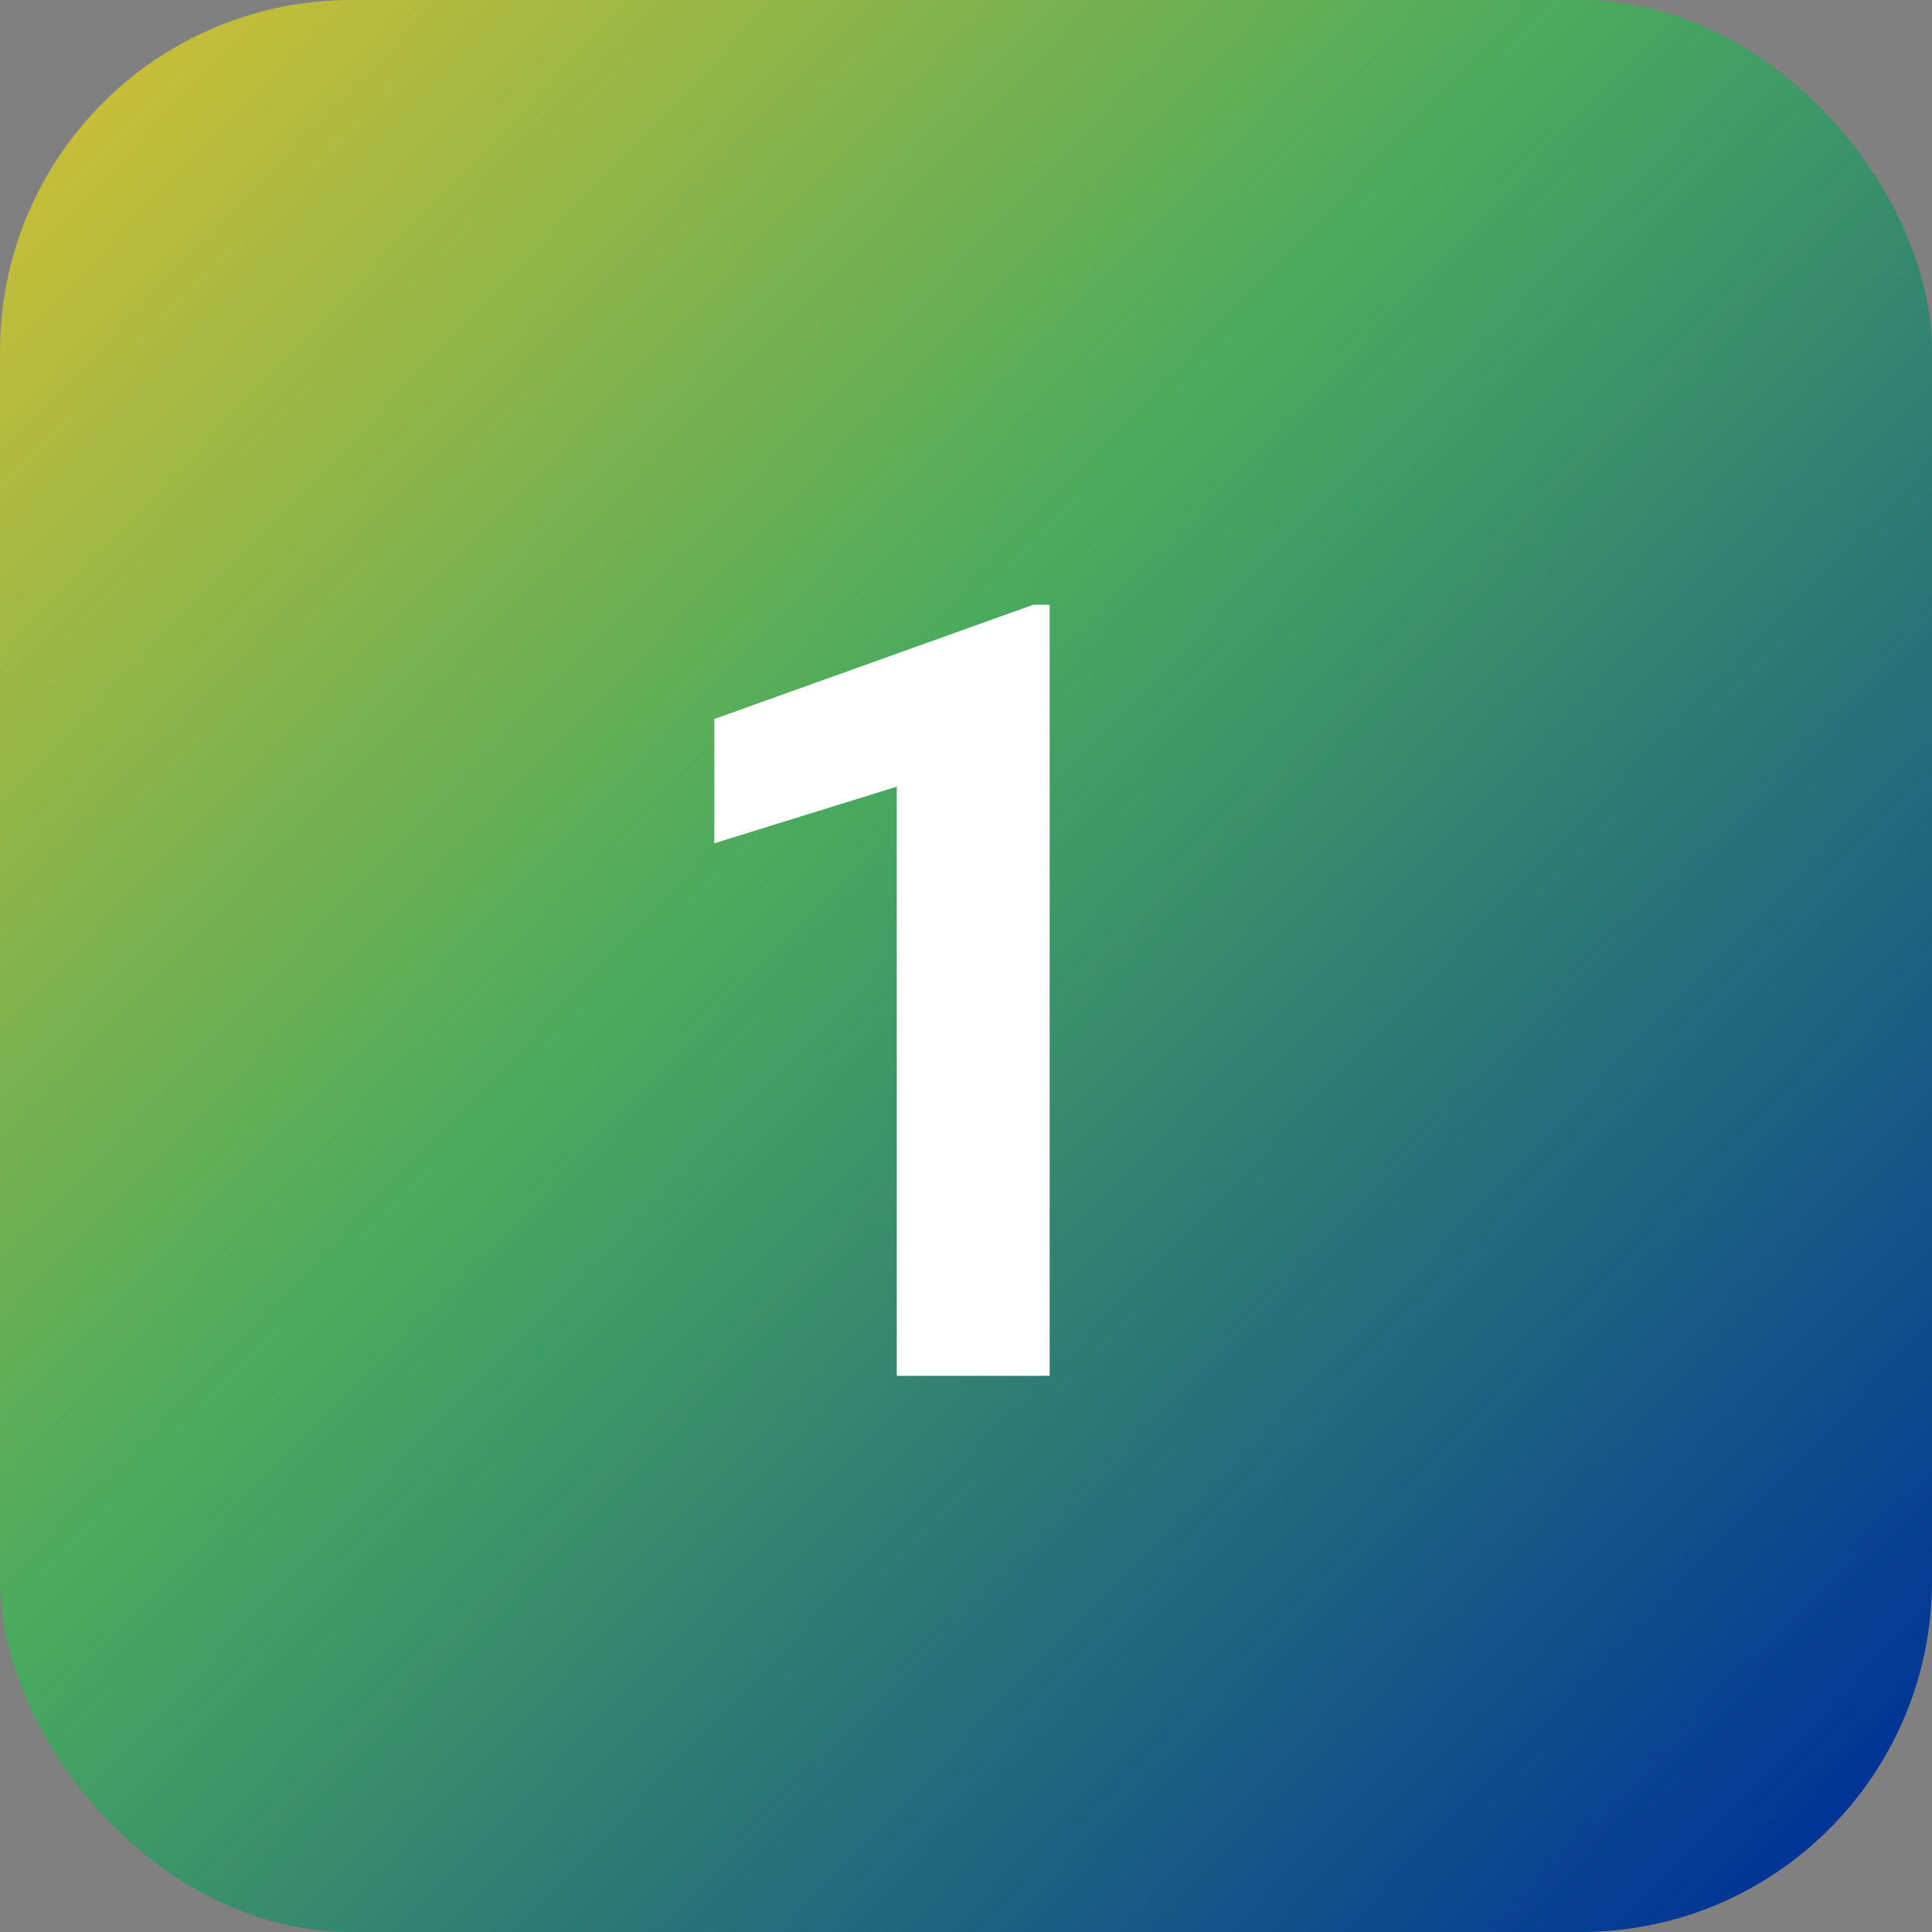
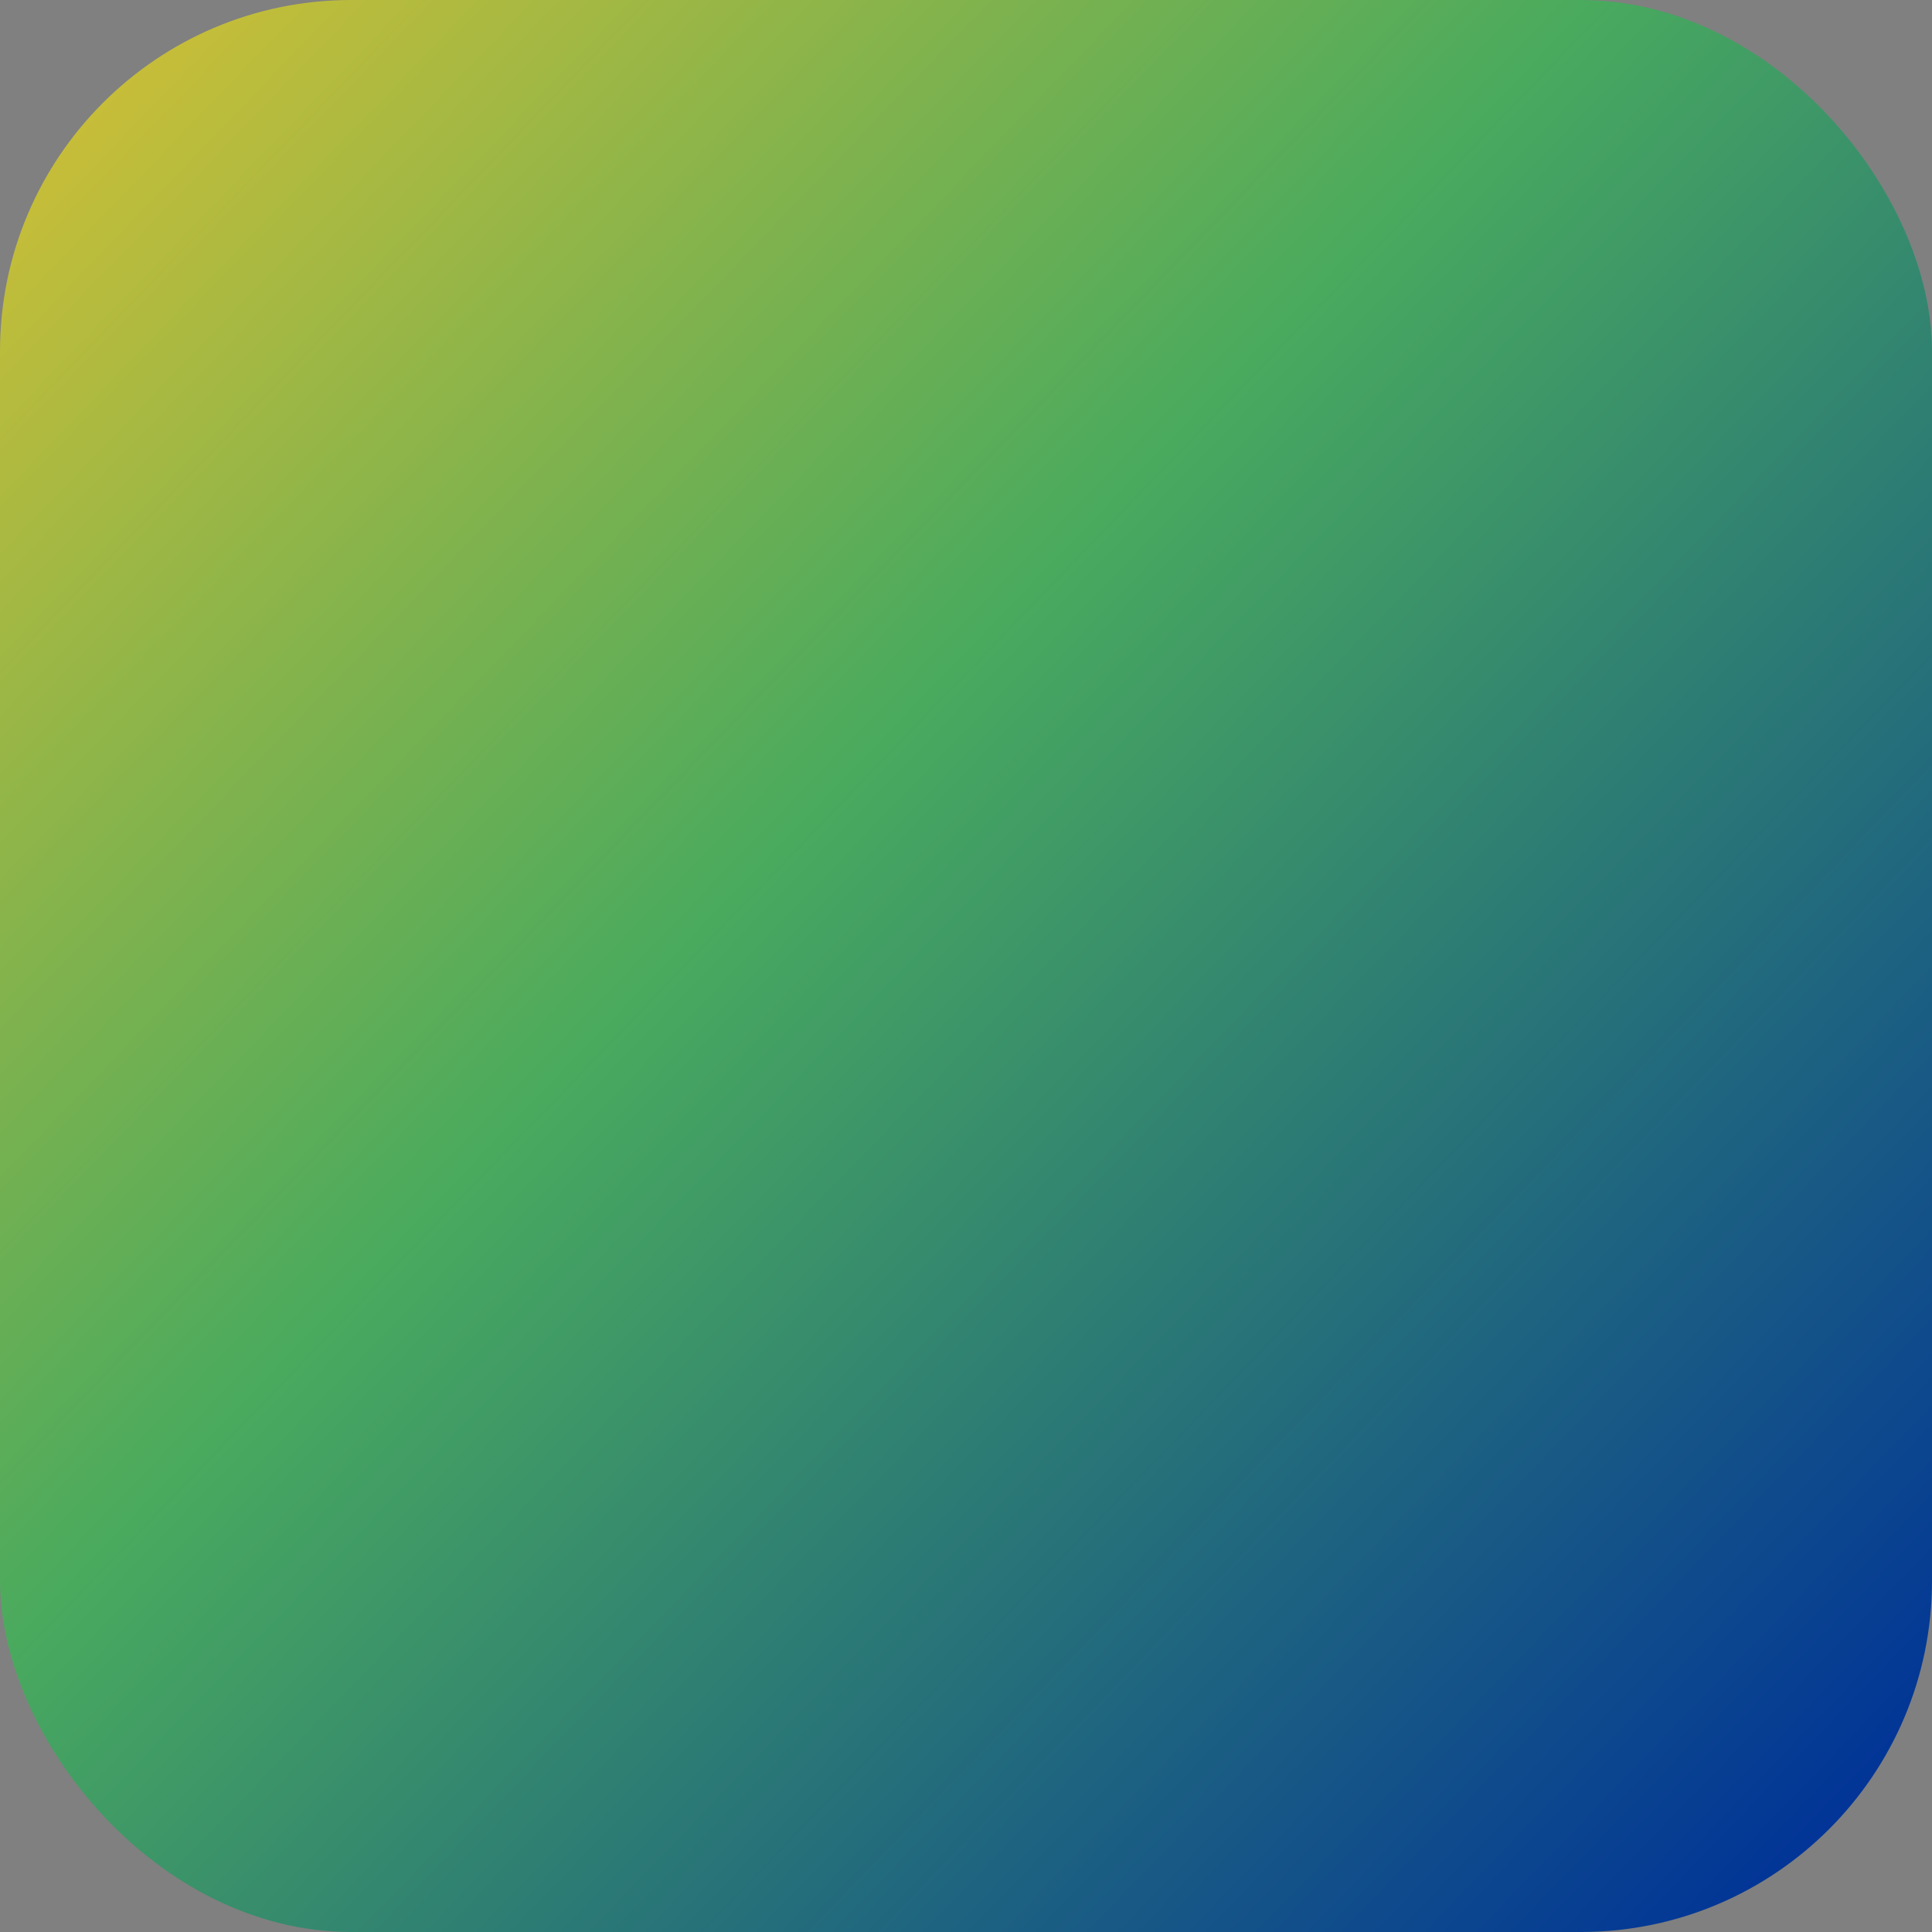
<svg xmlns="http://www.w3.org/2000/svg" id="Layer_1" version="1.1" viewBox="0 0 66 66">
  <rect x="0" y="0" width="66" height="66" fill="#808080" stroke="none" />
  <defs>
    <style>
      .st0 {
        fill: url(#linear-gradient);
      }

      .st1 {
        isolation: isolate;
      }

      .st2 {
        fill: #fff;
      }
    </style>
    <linearGradient id="linear-gradient" x1="-269.992" y1="337.975" x2="-268.954" y2="336.975" gradientTransform="translate(-17756 -22244) rotate(-180) scale(66 -66)" gradientUnits="userSpaceOnUse">
      <stop offset="0" stop-color="#003298" />
      <stop offset=".522" stop-color="#49aa5e" />
      <stop offset="1" stop-color="#f0c42c" />
    </linearGradient>
  </defs>
  <rect id="Rectangle_48902" class="st0" width="66" height="66" rx="12" ry="12" />
  <g id="_1" class="st1">
    <g class="st1">
-       <path class="st2" d="M35.857,47h-5.222v-20.126l-6.232,1.933v-4.245l10.894-3.902h.561v26.341Z" />
-     </g>
+       </g>
  </g>
</svg>